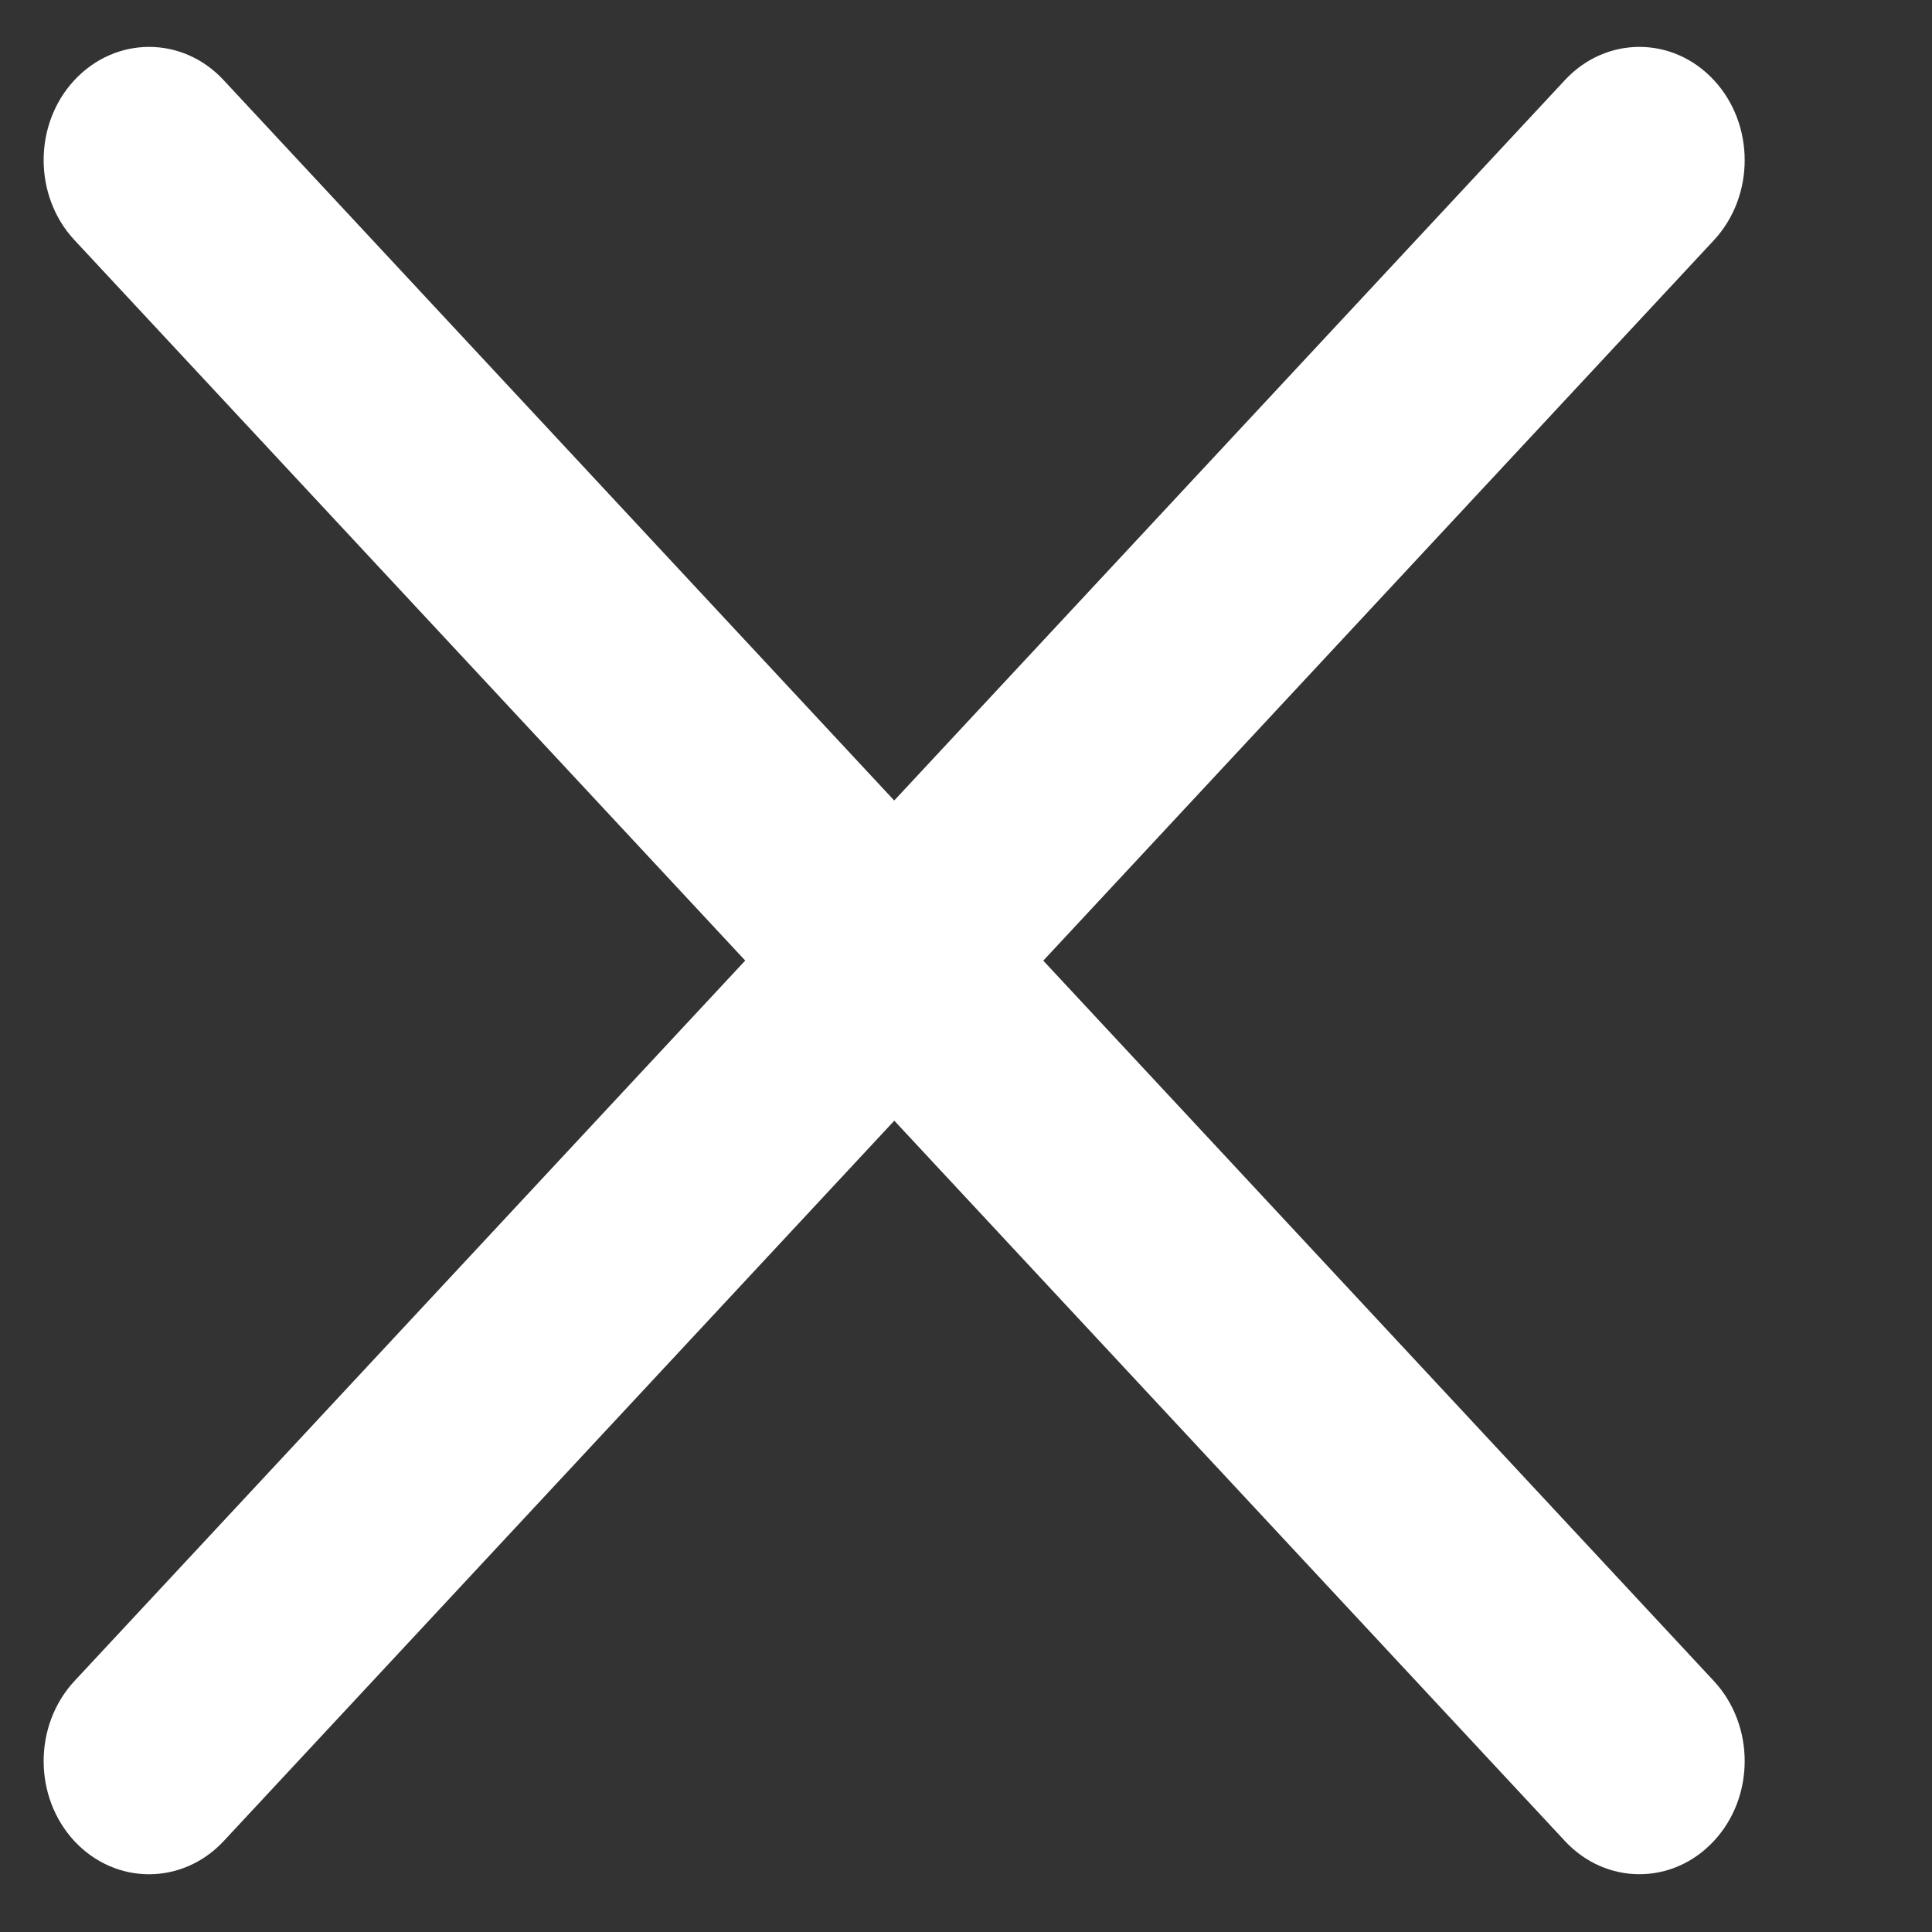
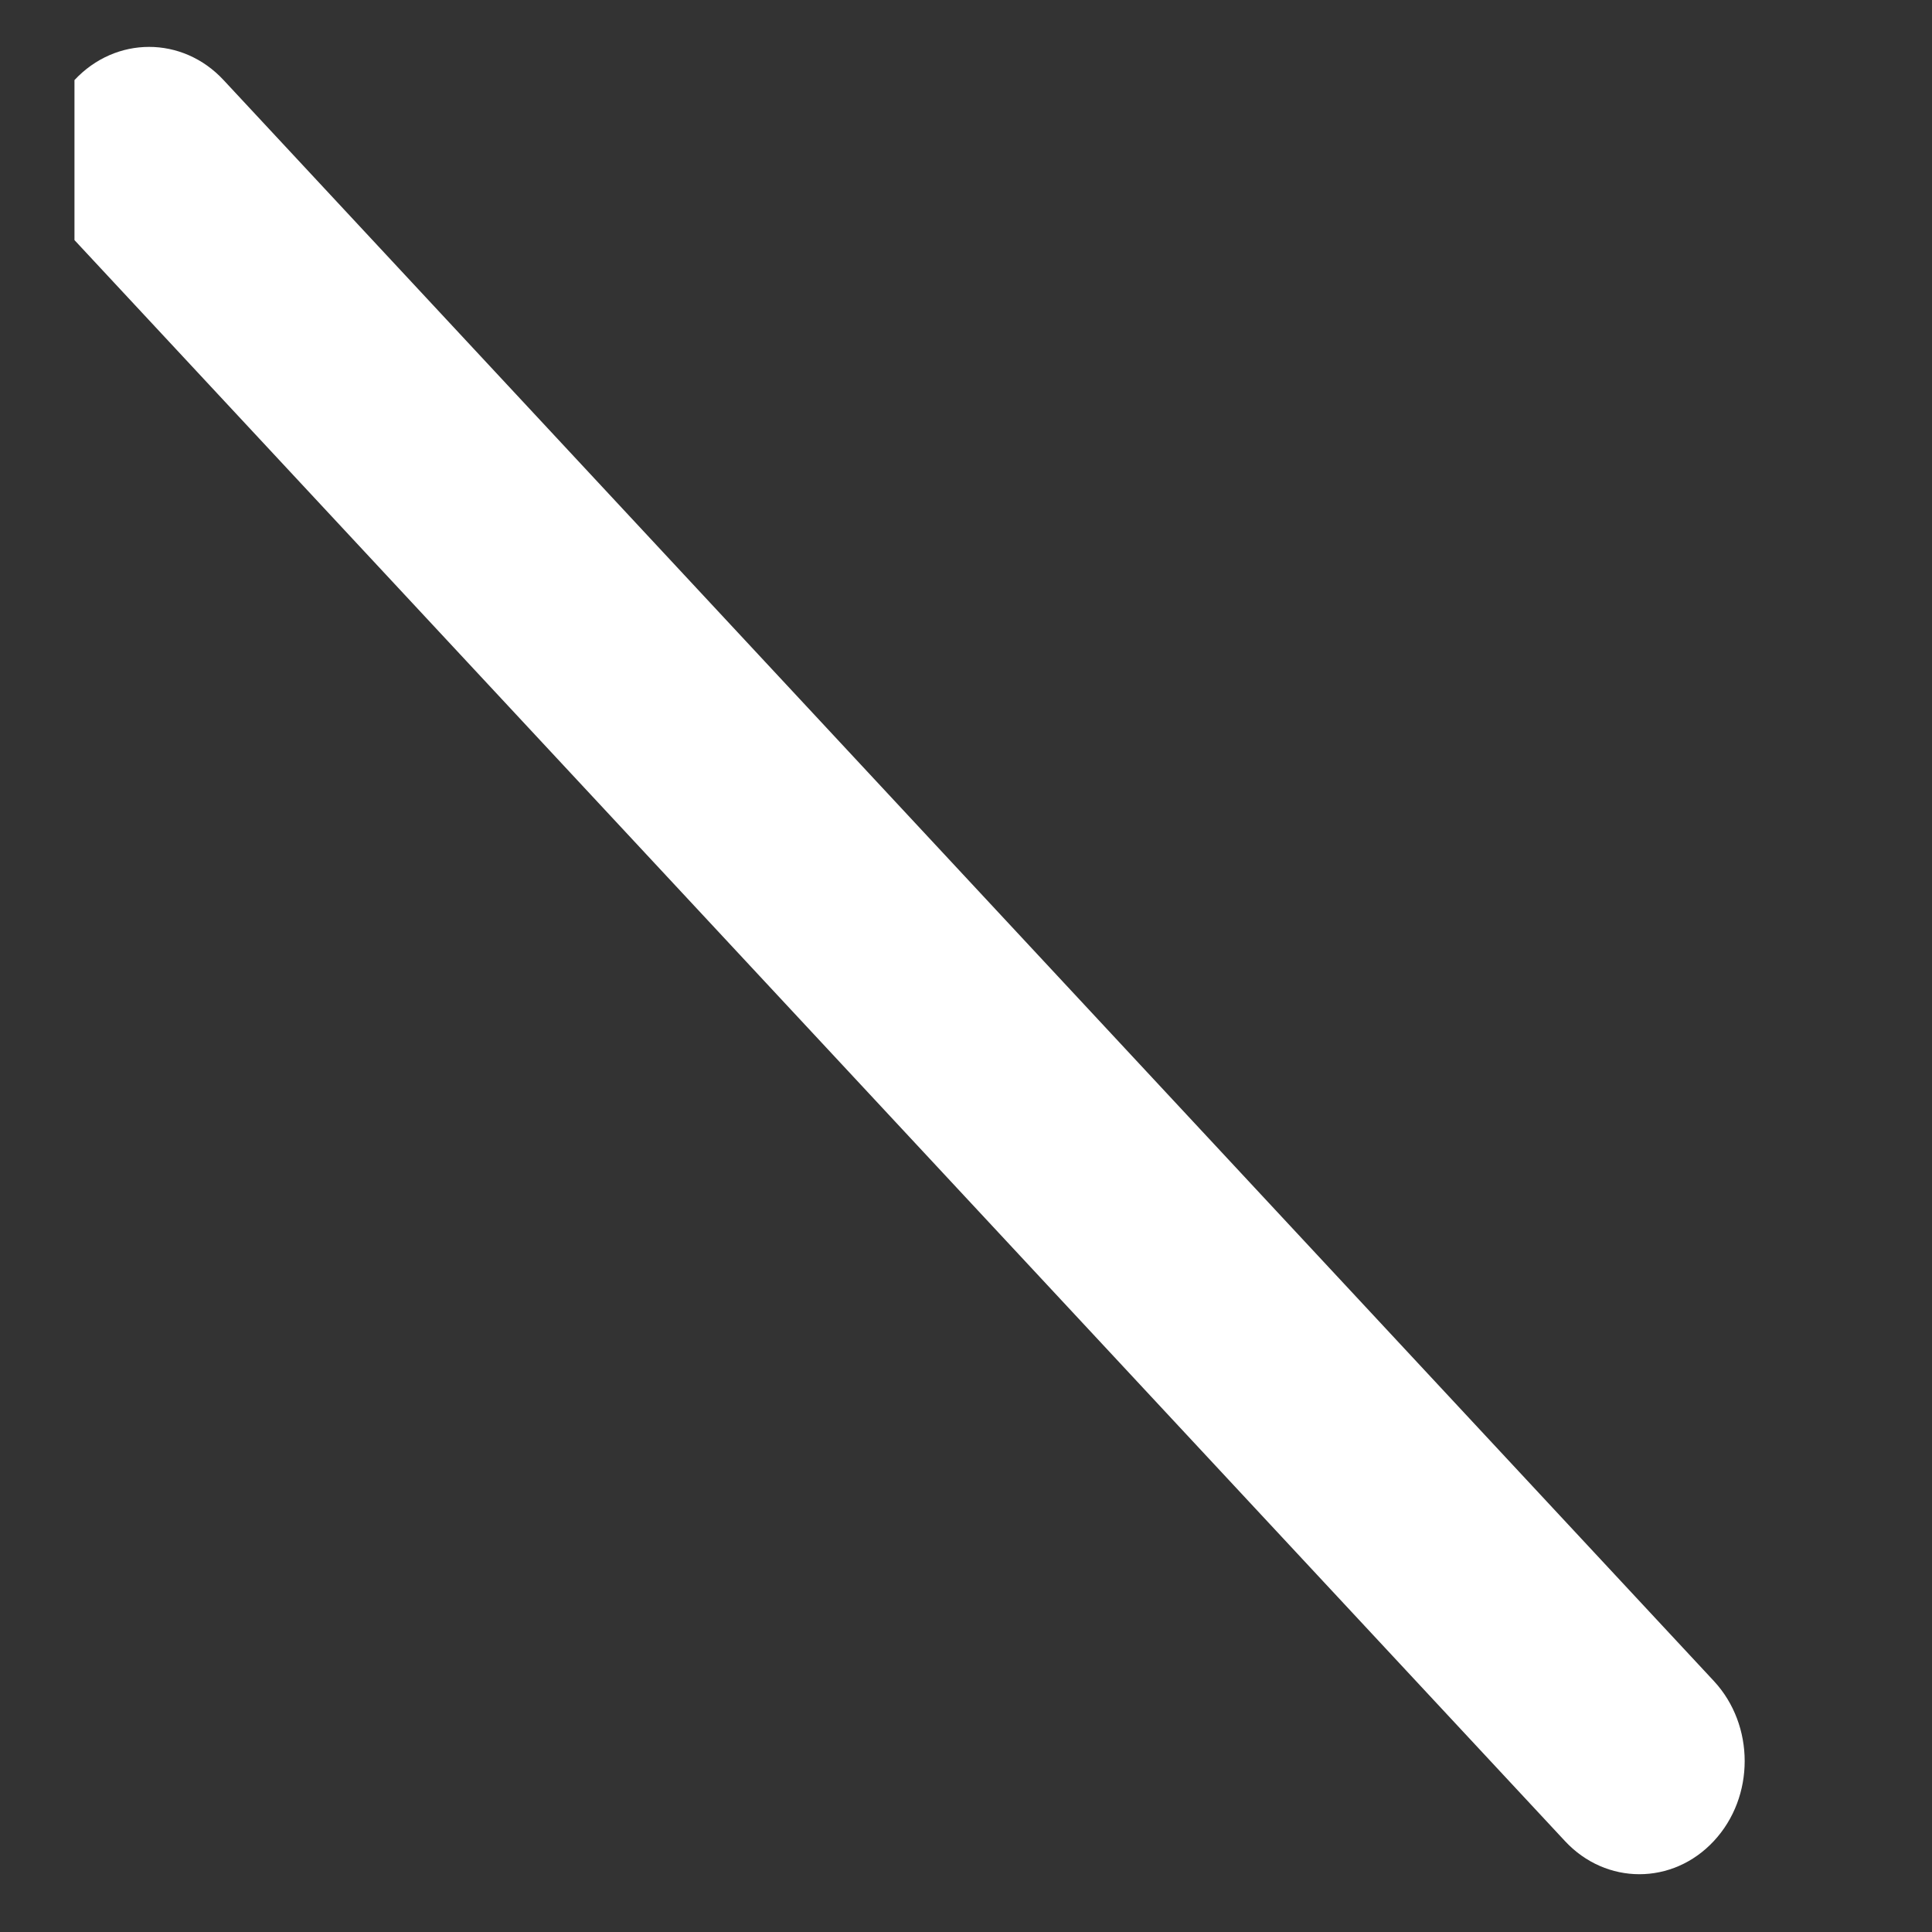
<svg xmlns="http://www.w3.org/2000/svg" width="11" height="11" viewBox="0 0 11 11" fill="none">
  <rect x="0" y="0" width="11" height="11" fill="#333333" stroke="none" />
-   <path fill-rule="evenodd" clip-rule="evenodd" d="M0.424 10.483C0.19 10.231 0.19 9.823 0.424 9.571L8.91 0.456C9.144 0.204 9.524 0.204 9.758 0.456C9.992 0.708 9.992 1.116 9.758 1.368L1.273 10.483C1.038 10.734 0.659 10.734 0.424 10.483Z" fill="white" />
-   <path fill-rule="evenodd" clip-rule="evenodd" d="M0.424 0.456C0.659 0.204 1.039 0.204 1.273 0.456L9.758 9.571C9.992 9.823 9.992 10.231 9.758 10.482C9.524 10.734 9.144 10.734 8.91 10.482L0.424 1.367C0.19 1.116 0.19 0.707 0.424 0.456Z" fill="white" />
+   <path fill-rule="evenodd" clip-rule="evenodd" d="M0.424 0.456C0.659 0.204 1.039 0.204 1.273 0.456L9.758 9.571C9.992 9.823 9.992 10.231 9.758 10.482C9.524 10.734 9.144 10.734 8.91 10.482L0.424 1.367Z" fill="white" />
</svg>